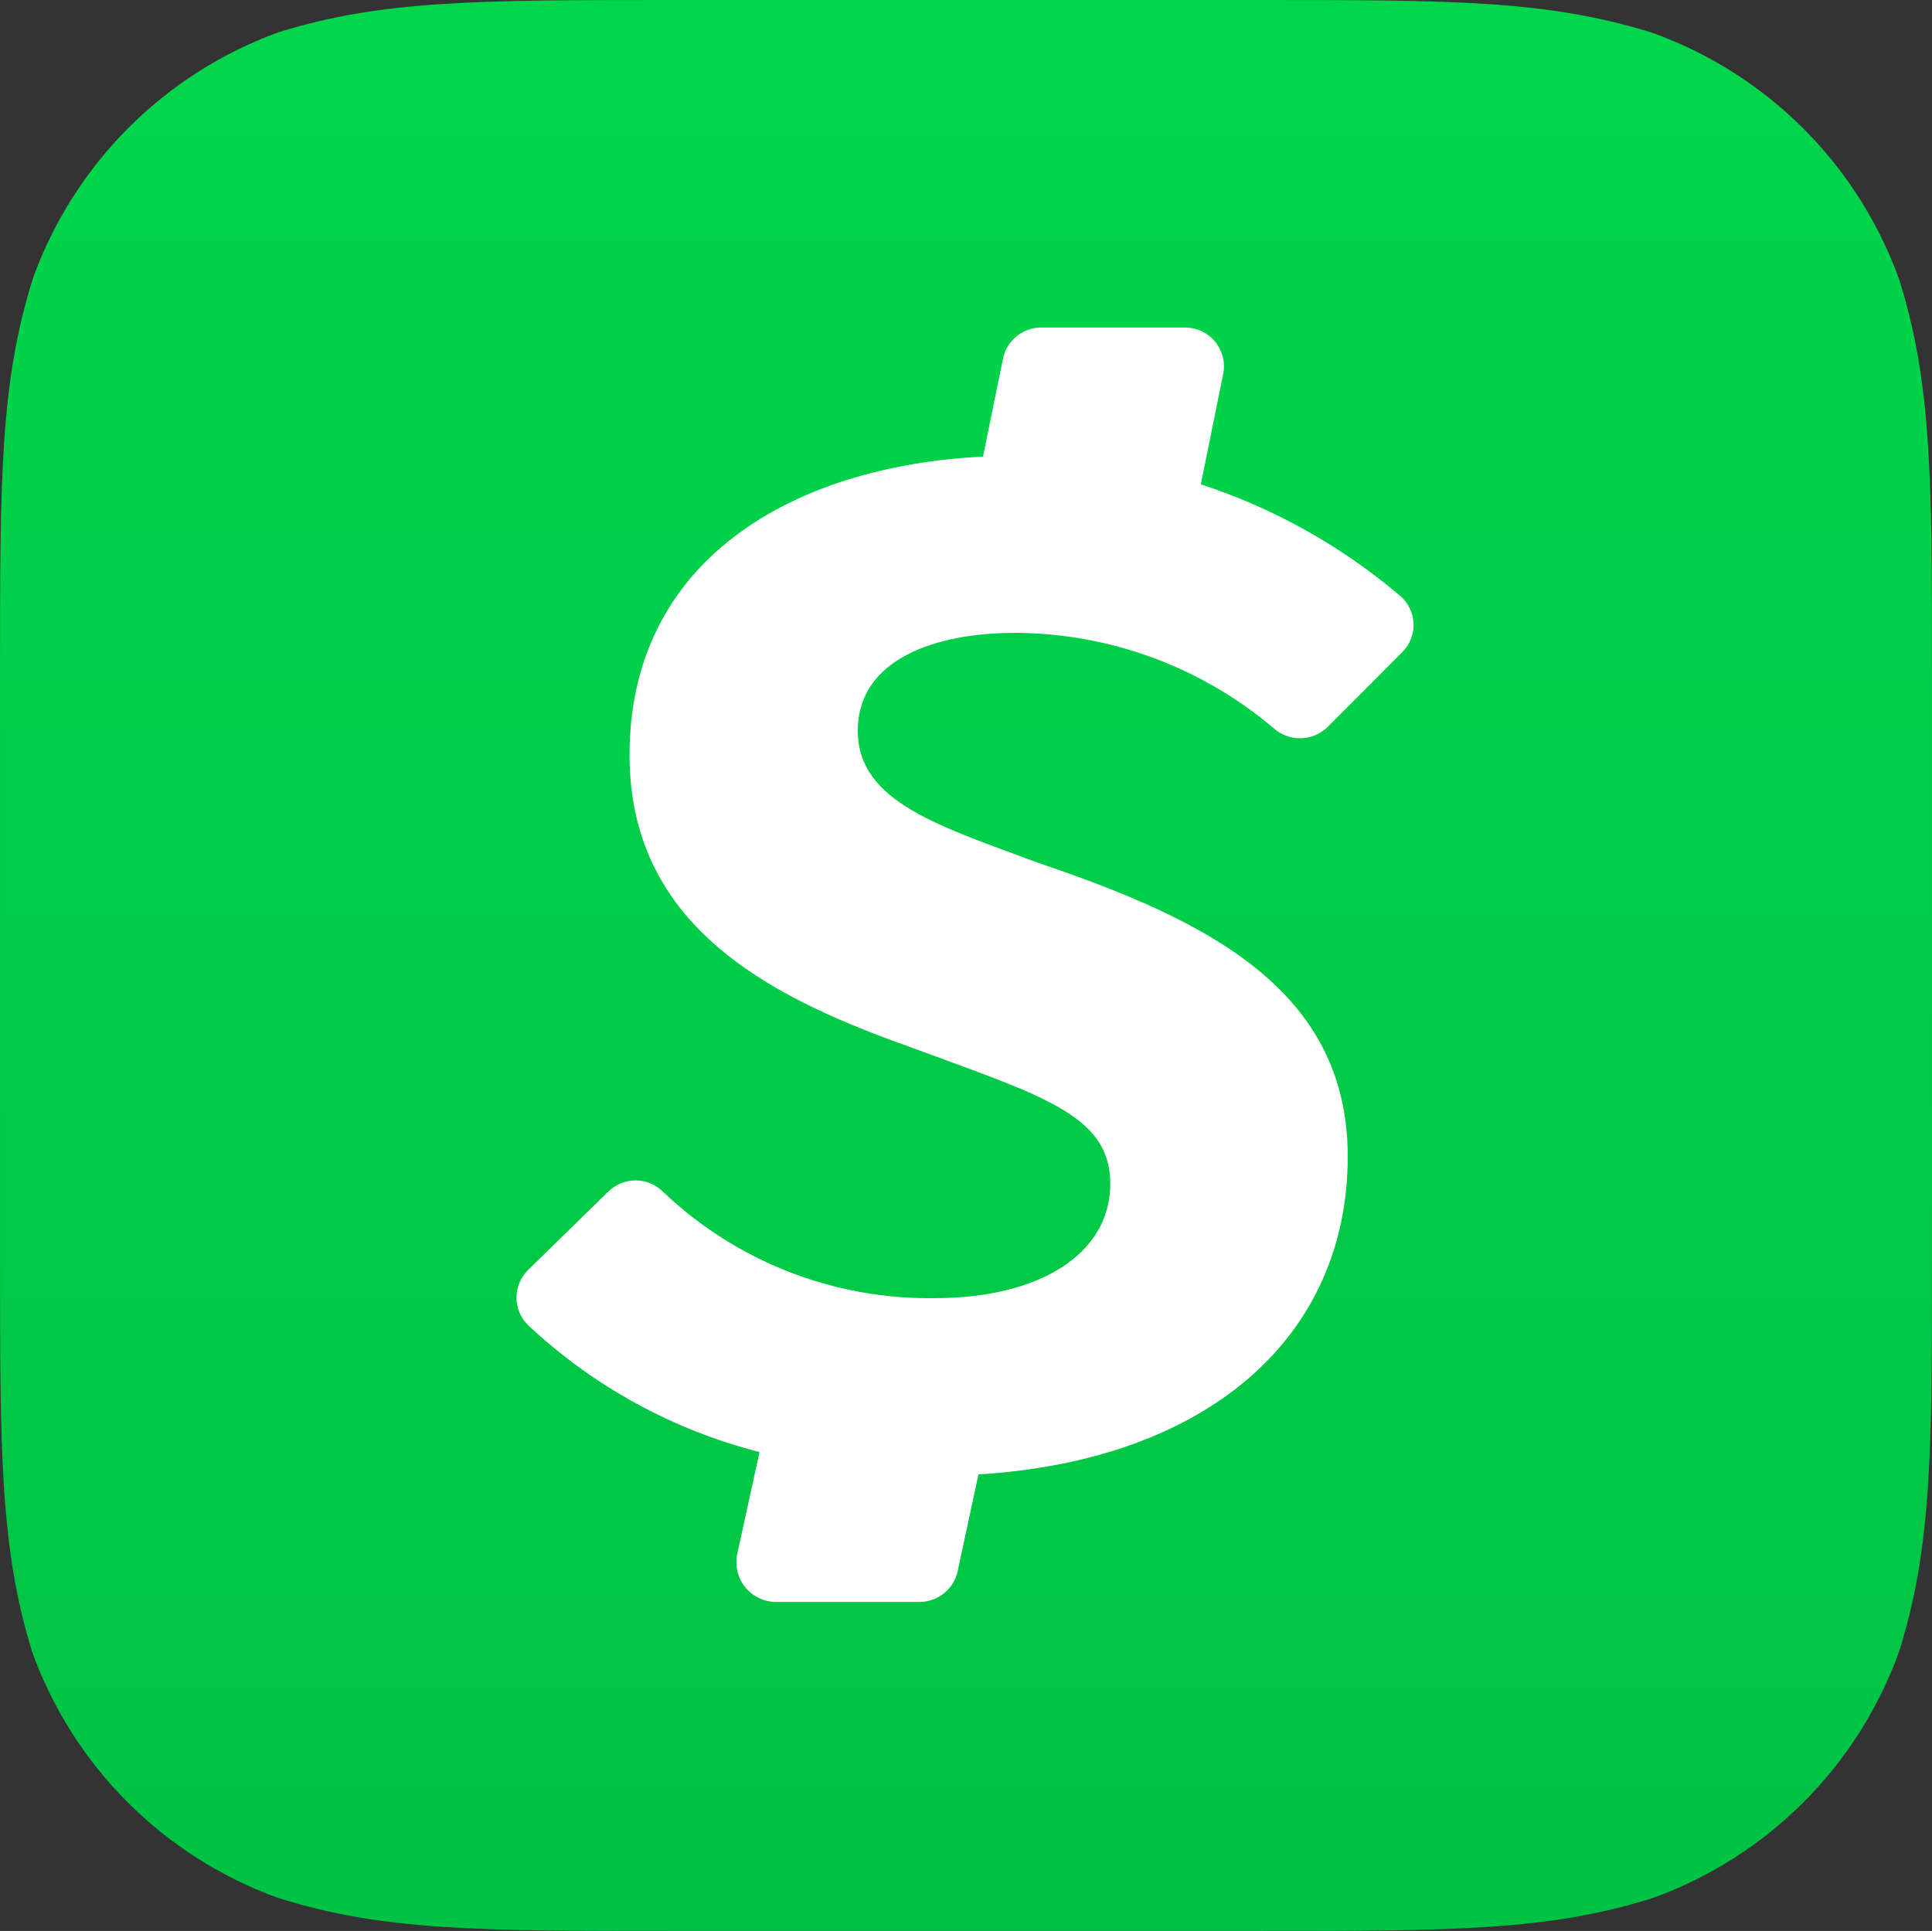
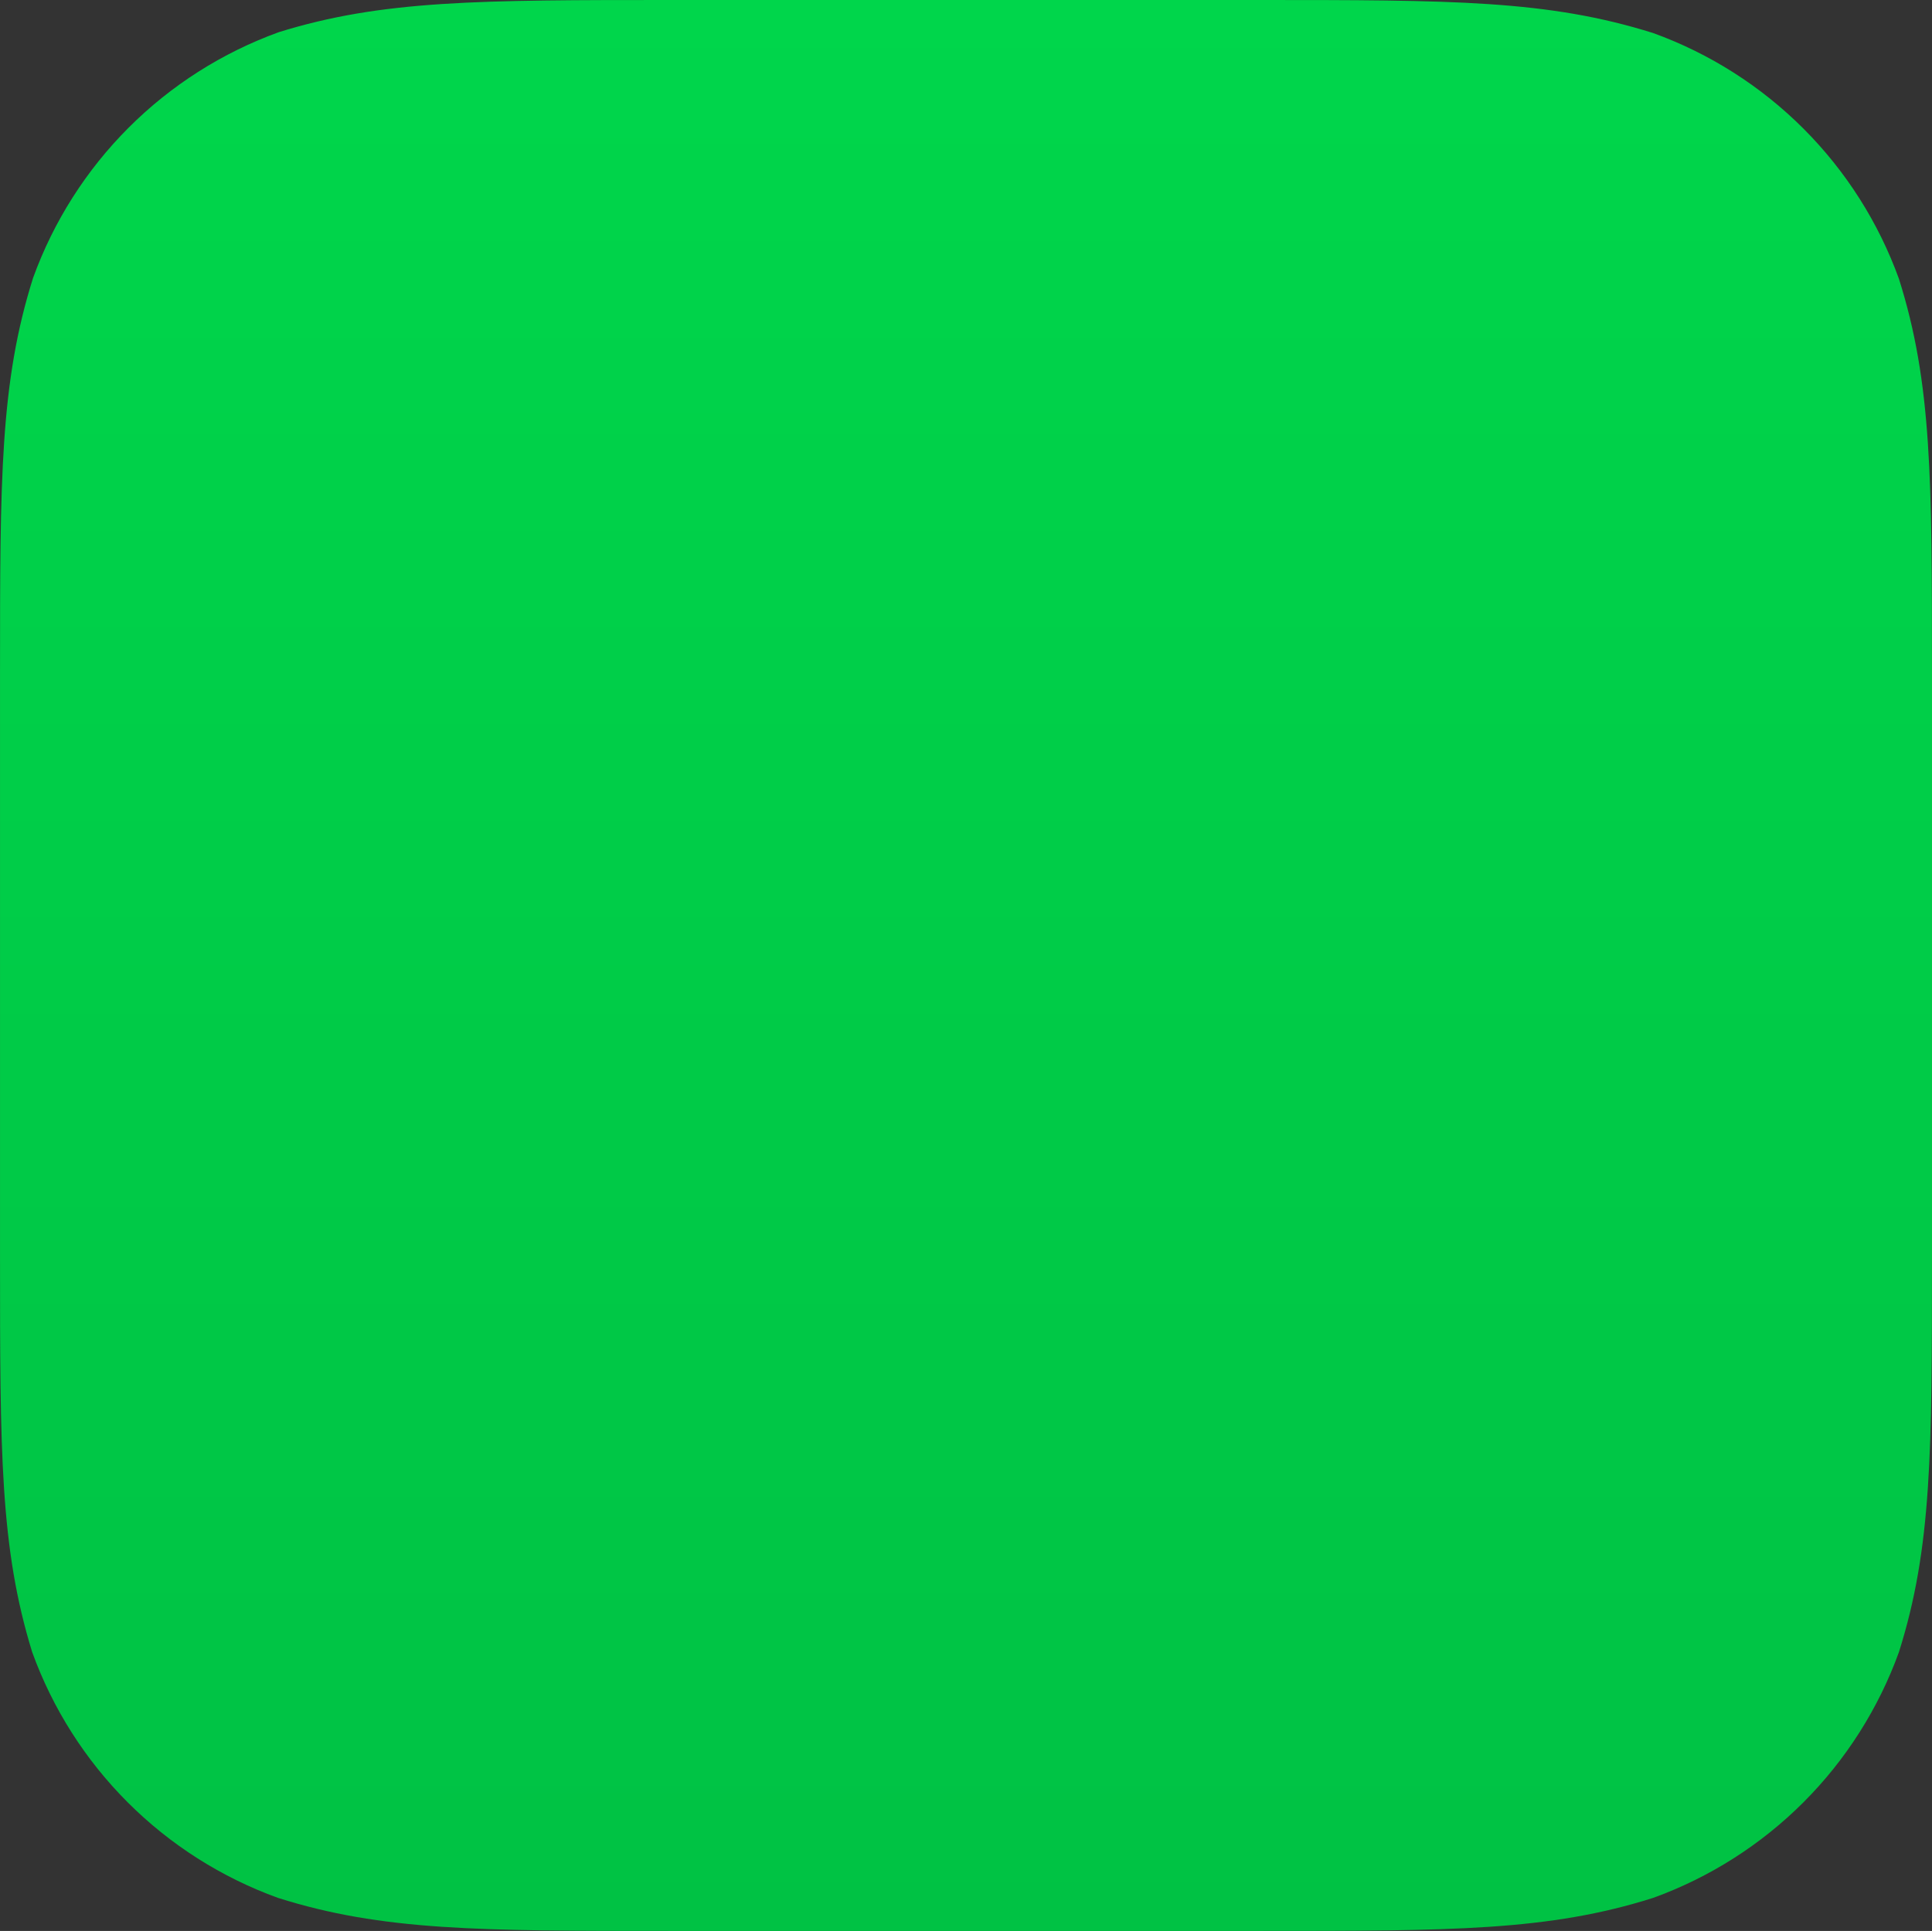
<svg xmlns="http://www.w3.org/2000/svg" id="Layer_1" data-name="Layer 1" viewBox="0 0 80 79.965">
  <rect x="0" y="0" width="80" height="79.965" fill="#333333" stroke="none" />
  <defs>
    <linearGradient id="linear-gradient" x1="40" y1=".467" x2="40" y2="80.432" gradientTransform="translate(0 80.432) scale(1 -1)" gradientUnits="userSpaceOnUse">
      <stop offset="0" stop-color="#00c244" />
      <stop offset="1" stop-color="#00d64b" />
    </linearGradient>
  </defs>
  <path d="M52.063,0c8.067,0,12.035,0,16.392,1.369,2.338.847,4.462,2.197,6.22,3.956,1.758,1.758,3.109,3.882,3.955,6.22,1.369,4.32,1.369,8.326,1.369,16.356v24.163c0,8.02,0,12.026-1.369,16.356-.847,2.338-2.197,4.462-3.955,6.22-1.758,1.758-3.882,3.109-6.22,3.956-4.32,1.369-8.326,1.369-16.355,1.369h-24.237c-8.02,0-12.026,0-16.355-1.369-2.338-.847-4.462-2.197-6.22-3.956-1.758-1.758-3.109-3.882-3.955-6.22-1.332-4.32-1.332-8.289-1.332-16.356v-24.2c0-8.021,0-12.026,1.369-16.356.847-2.338,2.197-4.462,3.955-6.22,1.758-1.759,3.882-3.109,6.22-3.956C15.828,0,19.843,0,27.863,0h24.2Z" style="fill: url(#linear-gradient); fill-rule: evenodd;" />
-   <path d="M41.998,26.208c3.93.006,7.731,1.402,10.731,3.941.31.281.715.432,1.133.424.418-.009.817-.177,1.115-.47l3.09-3.099c.155-.154.276-.338.356-.541.08-.203.118-.42.11-.638-.008-.218-.061-.432-.155-.629-.095-.197-.229-.372-.394-.514-2.427-2.064-5.233-3.636-8.261-4.625l.925-4.561c.048-.234.043-.477-.014-.709-.057-.232-.166-.449-.317-.634-.151-.185-.342-.334-.559-.436s-.453-.155-.692-.154h-5.948c-.369-0-.726.125-1.014.355-.288.23-.488.552-.568.912l-.833,4.08c-7.919.389-14.635,4.311-14.635,12.35,0,6.947,5.55,9.935,11.415,12.026,5.55,2.063,8.492,2.831,8.492,5.736s-2.932,4.737-7.252,4.737c-4.193.067-8.243-1.518-11.277-4.413-.301-.296-.706-.462-1.129-.462s-.828.166-1.129.462l-3.312,3.238c-.155.149-.278.328-.362.526-.084.198-.127.411-.127.626s.043.428.127.626c.084.198.207.377.362.526,2.698,2.527,5.992,4.332,9.574,5.245l-.925,4.228c-.049.236-.045.48.011.715.056.235.162.454.312.643.15.189.34.342.556.45.216.107.453.166.694.172h5.967c.371.002.732-.124,1.022-.356.29-.232.491-.557.569-.92l.86-4.006c9.491-.583,15.291-5.689,15.291-13.164,0-6.883-5.782-9.787-12.803-12.156-4.015-1.508-7.484-2.498-7.484-5.476s3.238-4.052,6.475-4.052Z" style="fill: #fff;" />
</svg>